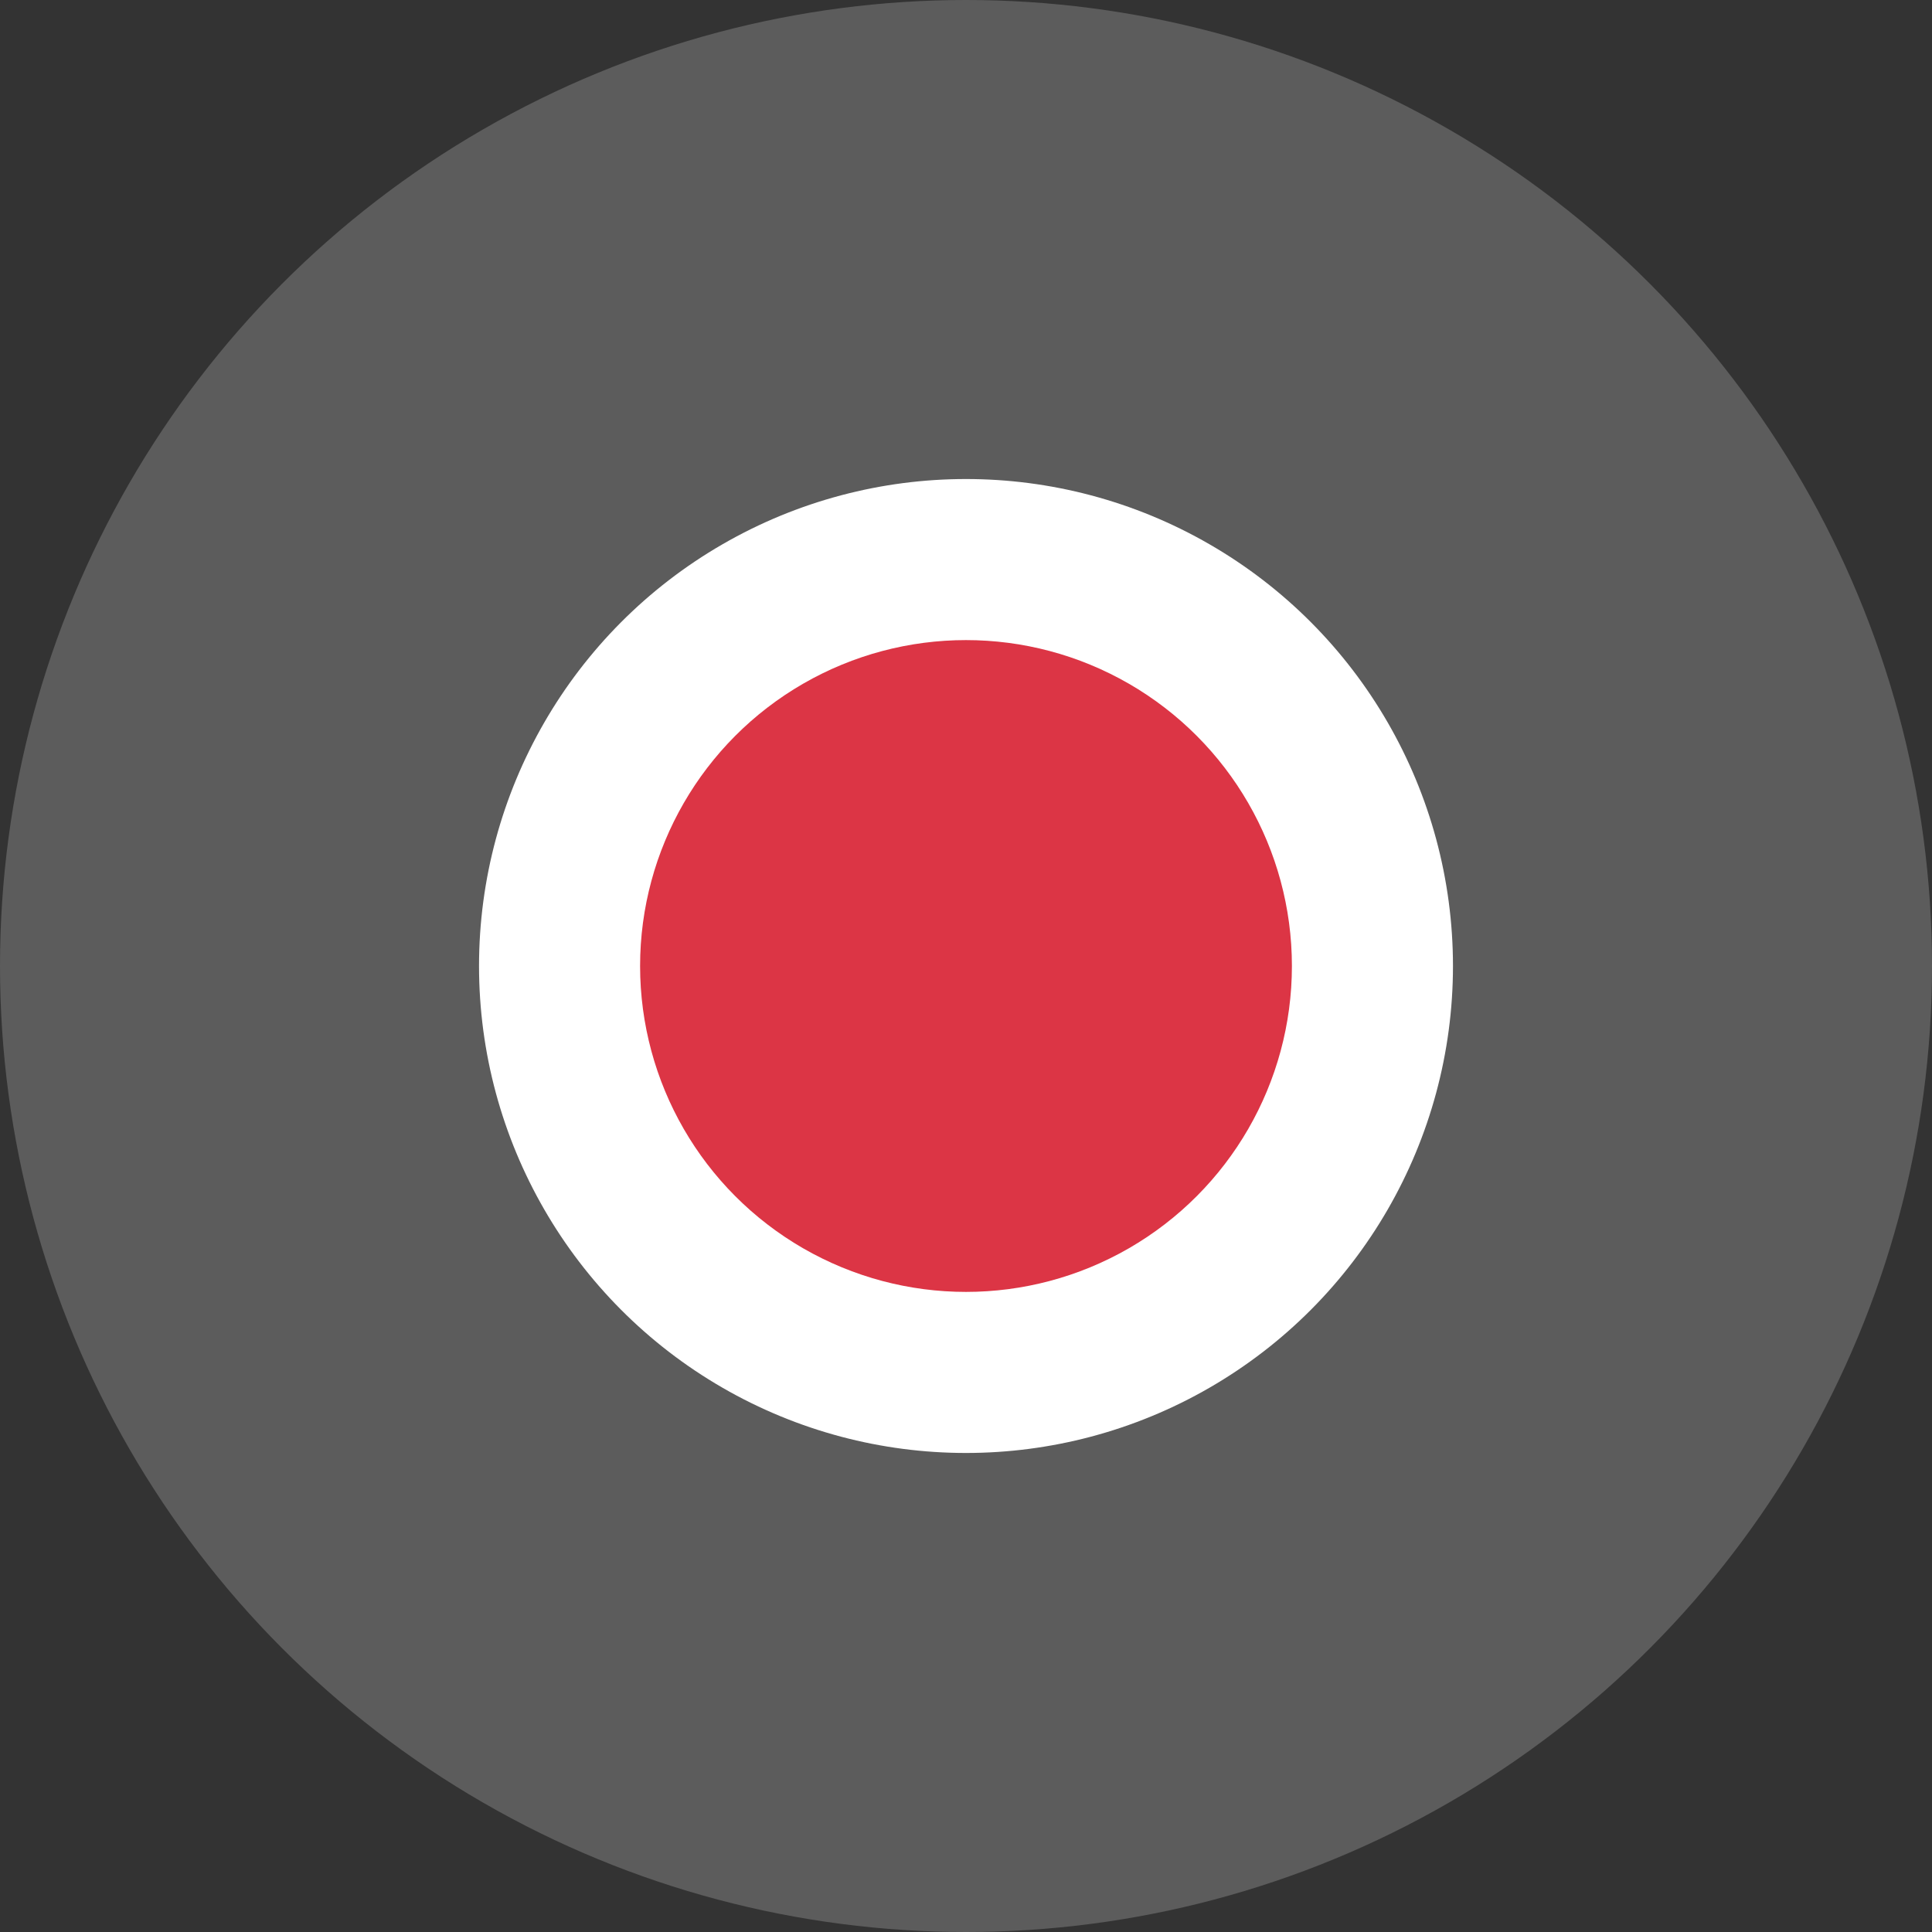
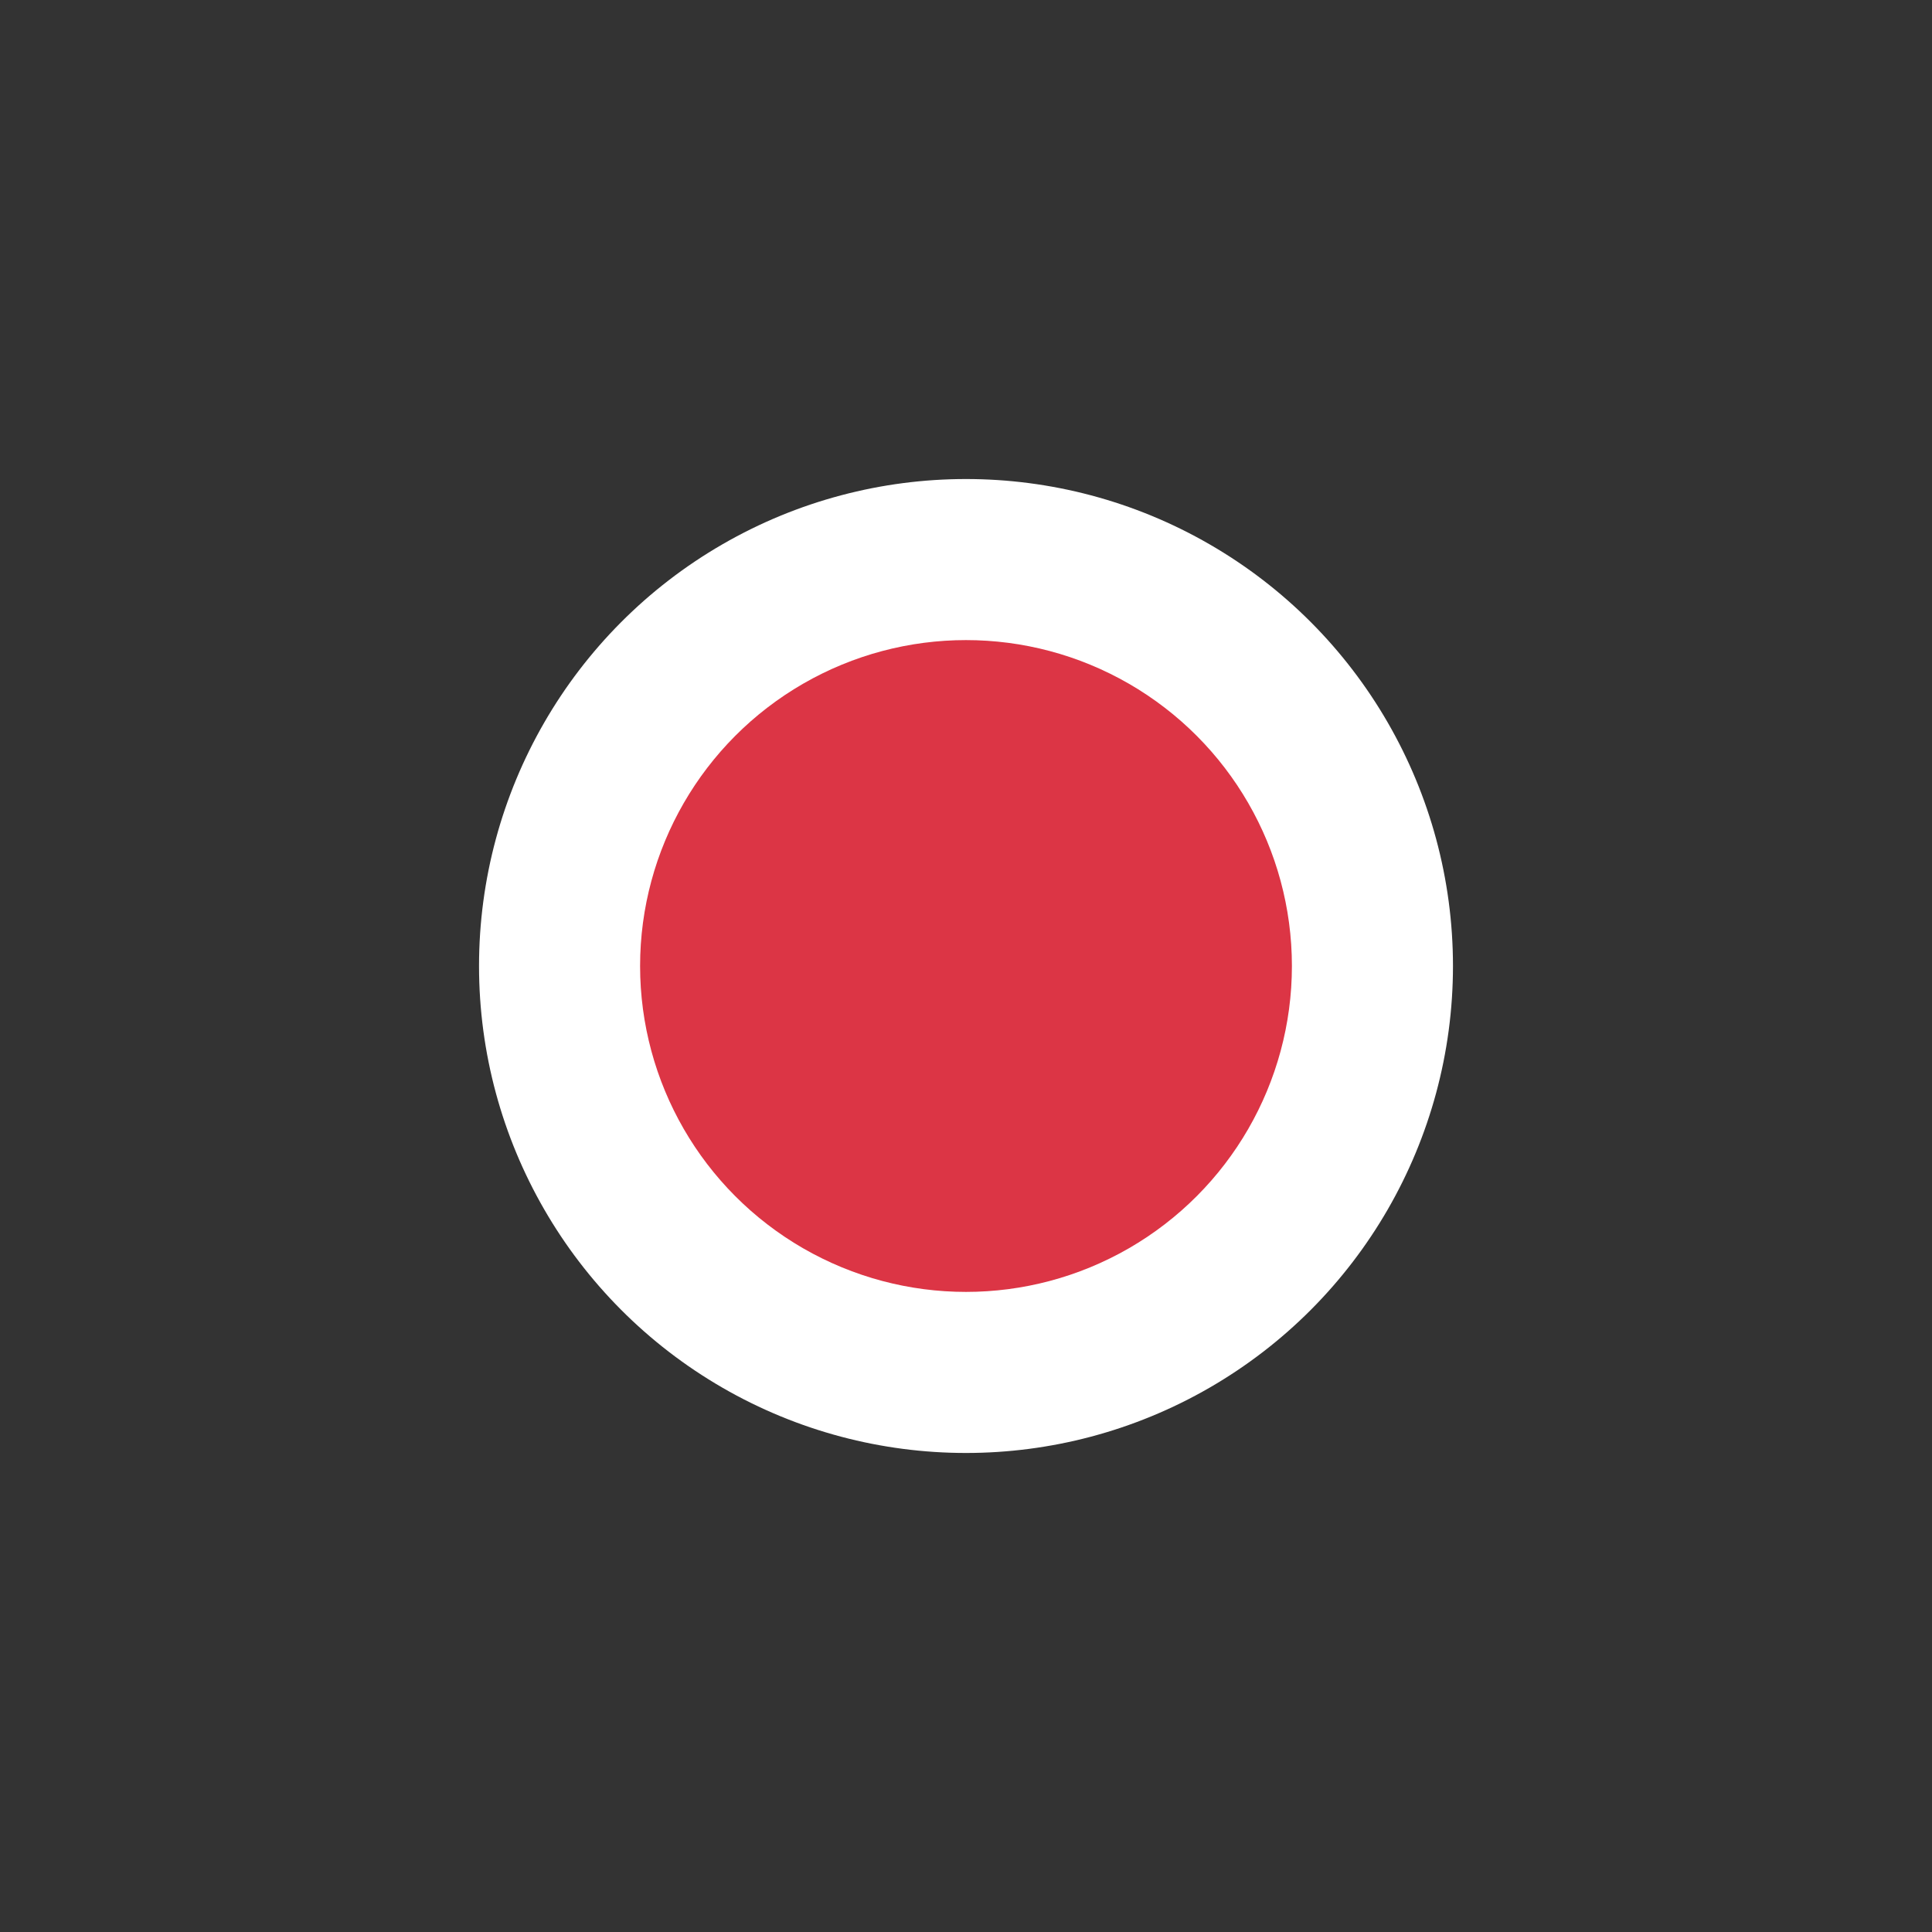
<svg xmlns="http://www.w3.org/2000/svg" id="_Слой_1" viewBox="0 0 97.28 97.28">
  <rect x="0" y="0" width="97.28" height="97.28" fill="#333333" stroke="none" />
  <defs>
    <style>.cls-1{opacity:.2;}.cls-1,.cls-2{fill:#fff;}.cls-3{fill:#dc3545;}</style>
  </defs>
-   <circle class="cls-1" cx="48.64" cy="48.64" r="48.64" />
  <circle class="cls-2" cx="48.64" cy="48.64" r="24.52" />
  <circle class="cls-3" cx="48.64" cy="48.64" r="16.41" />
</svg>